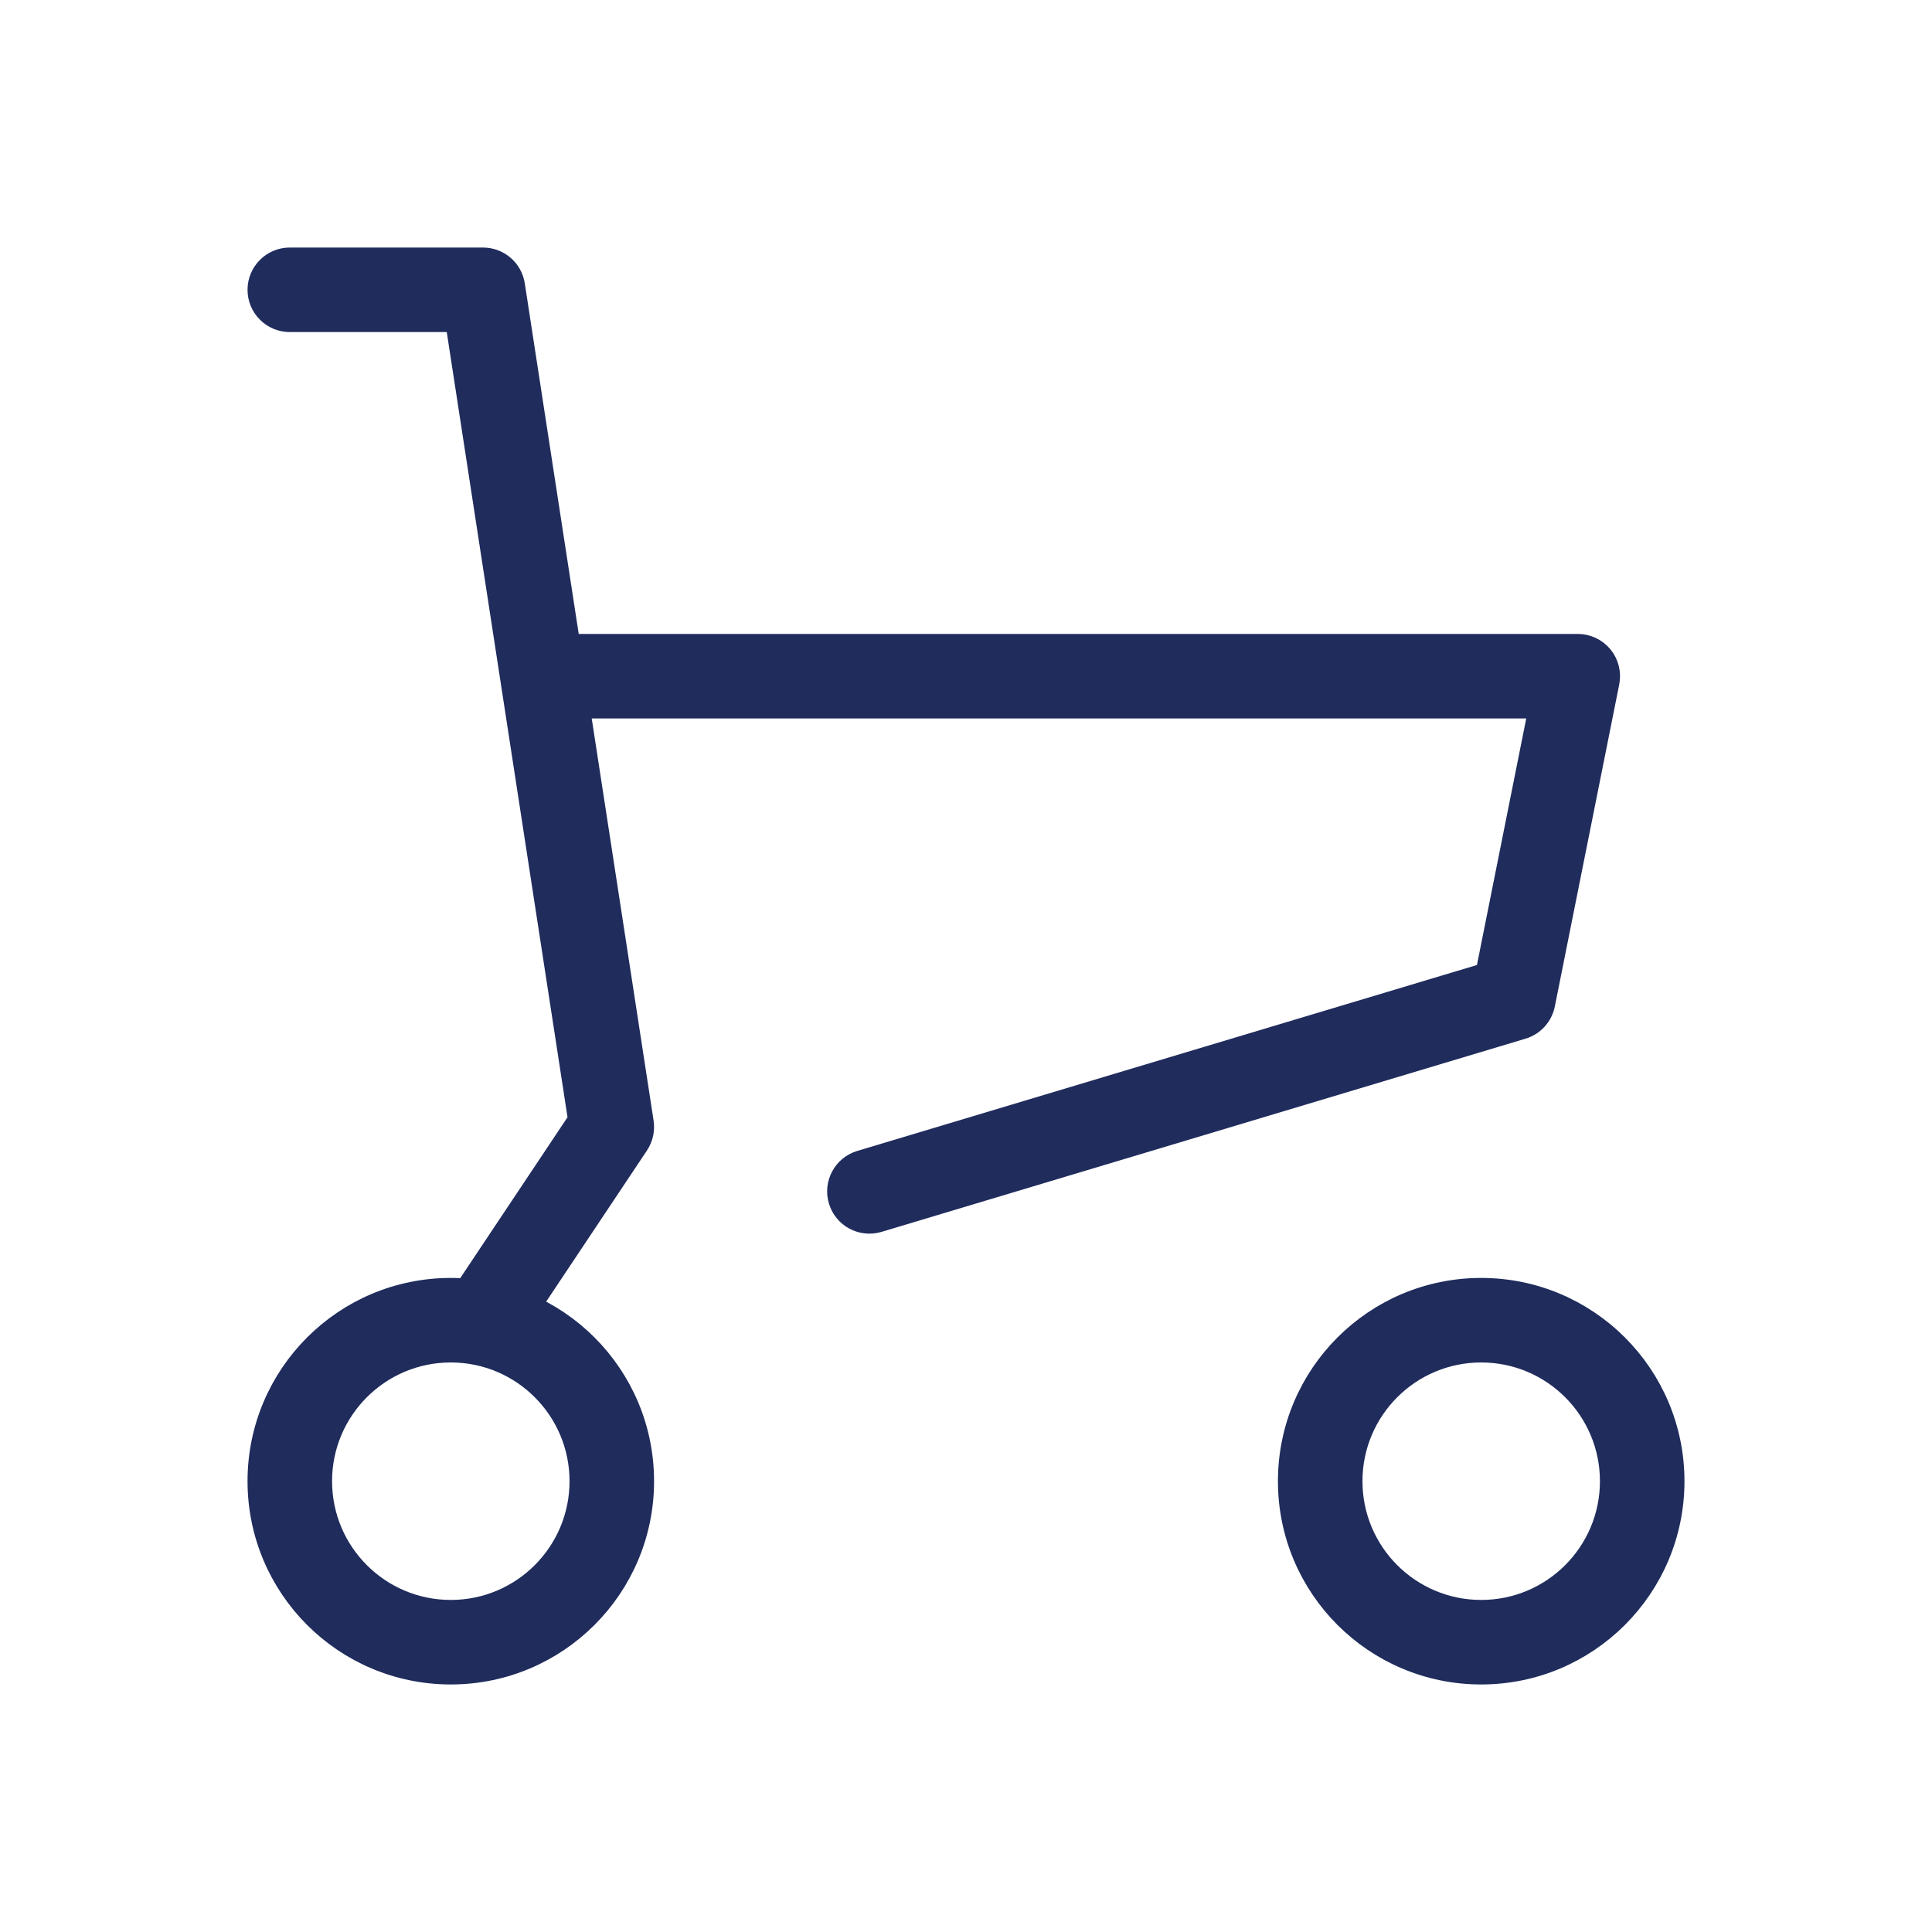
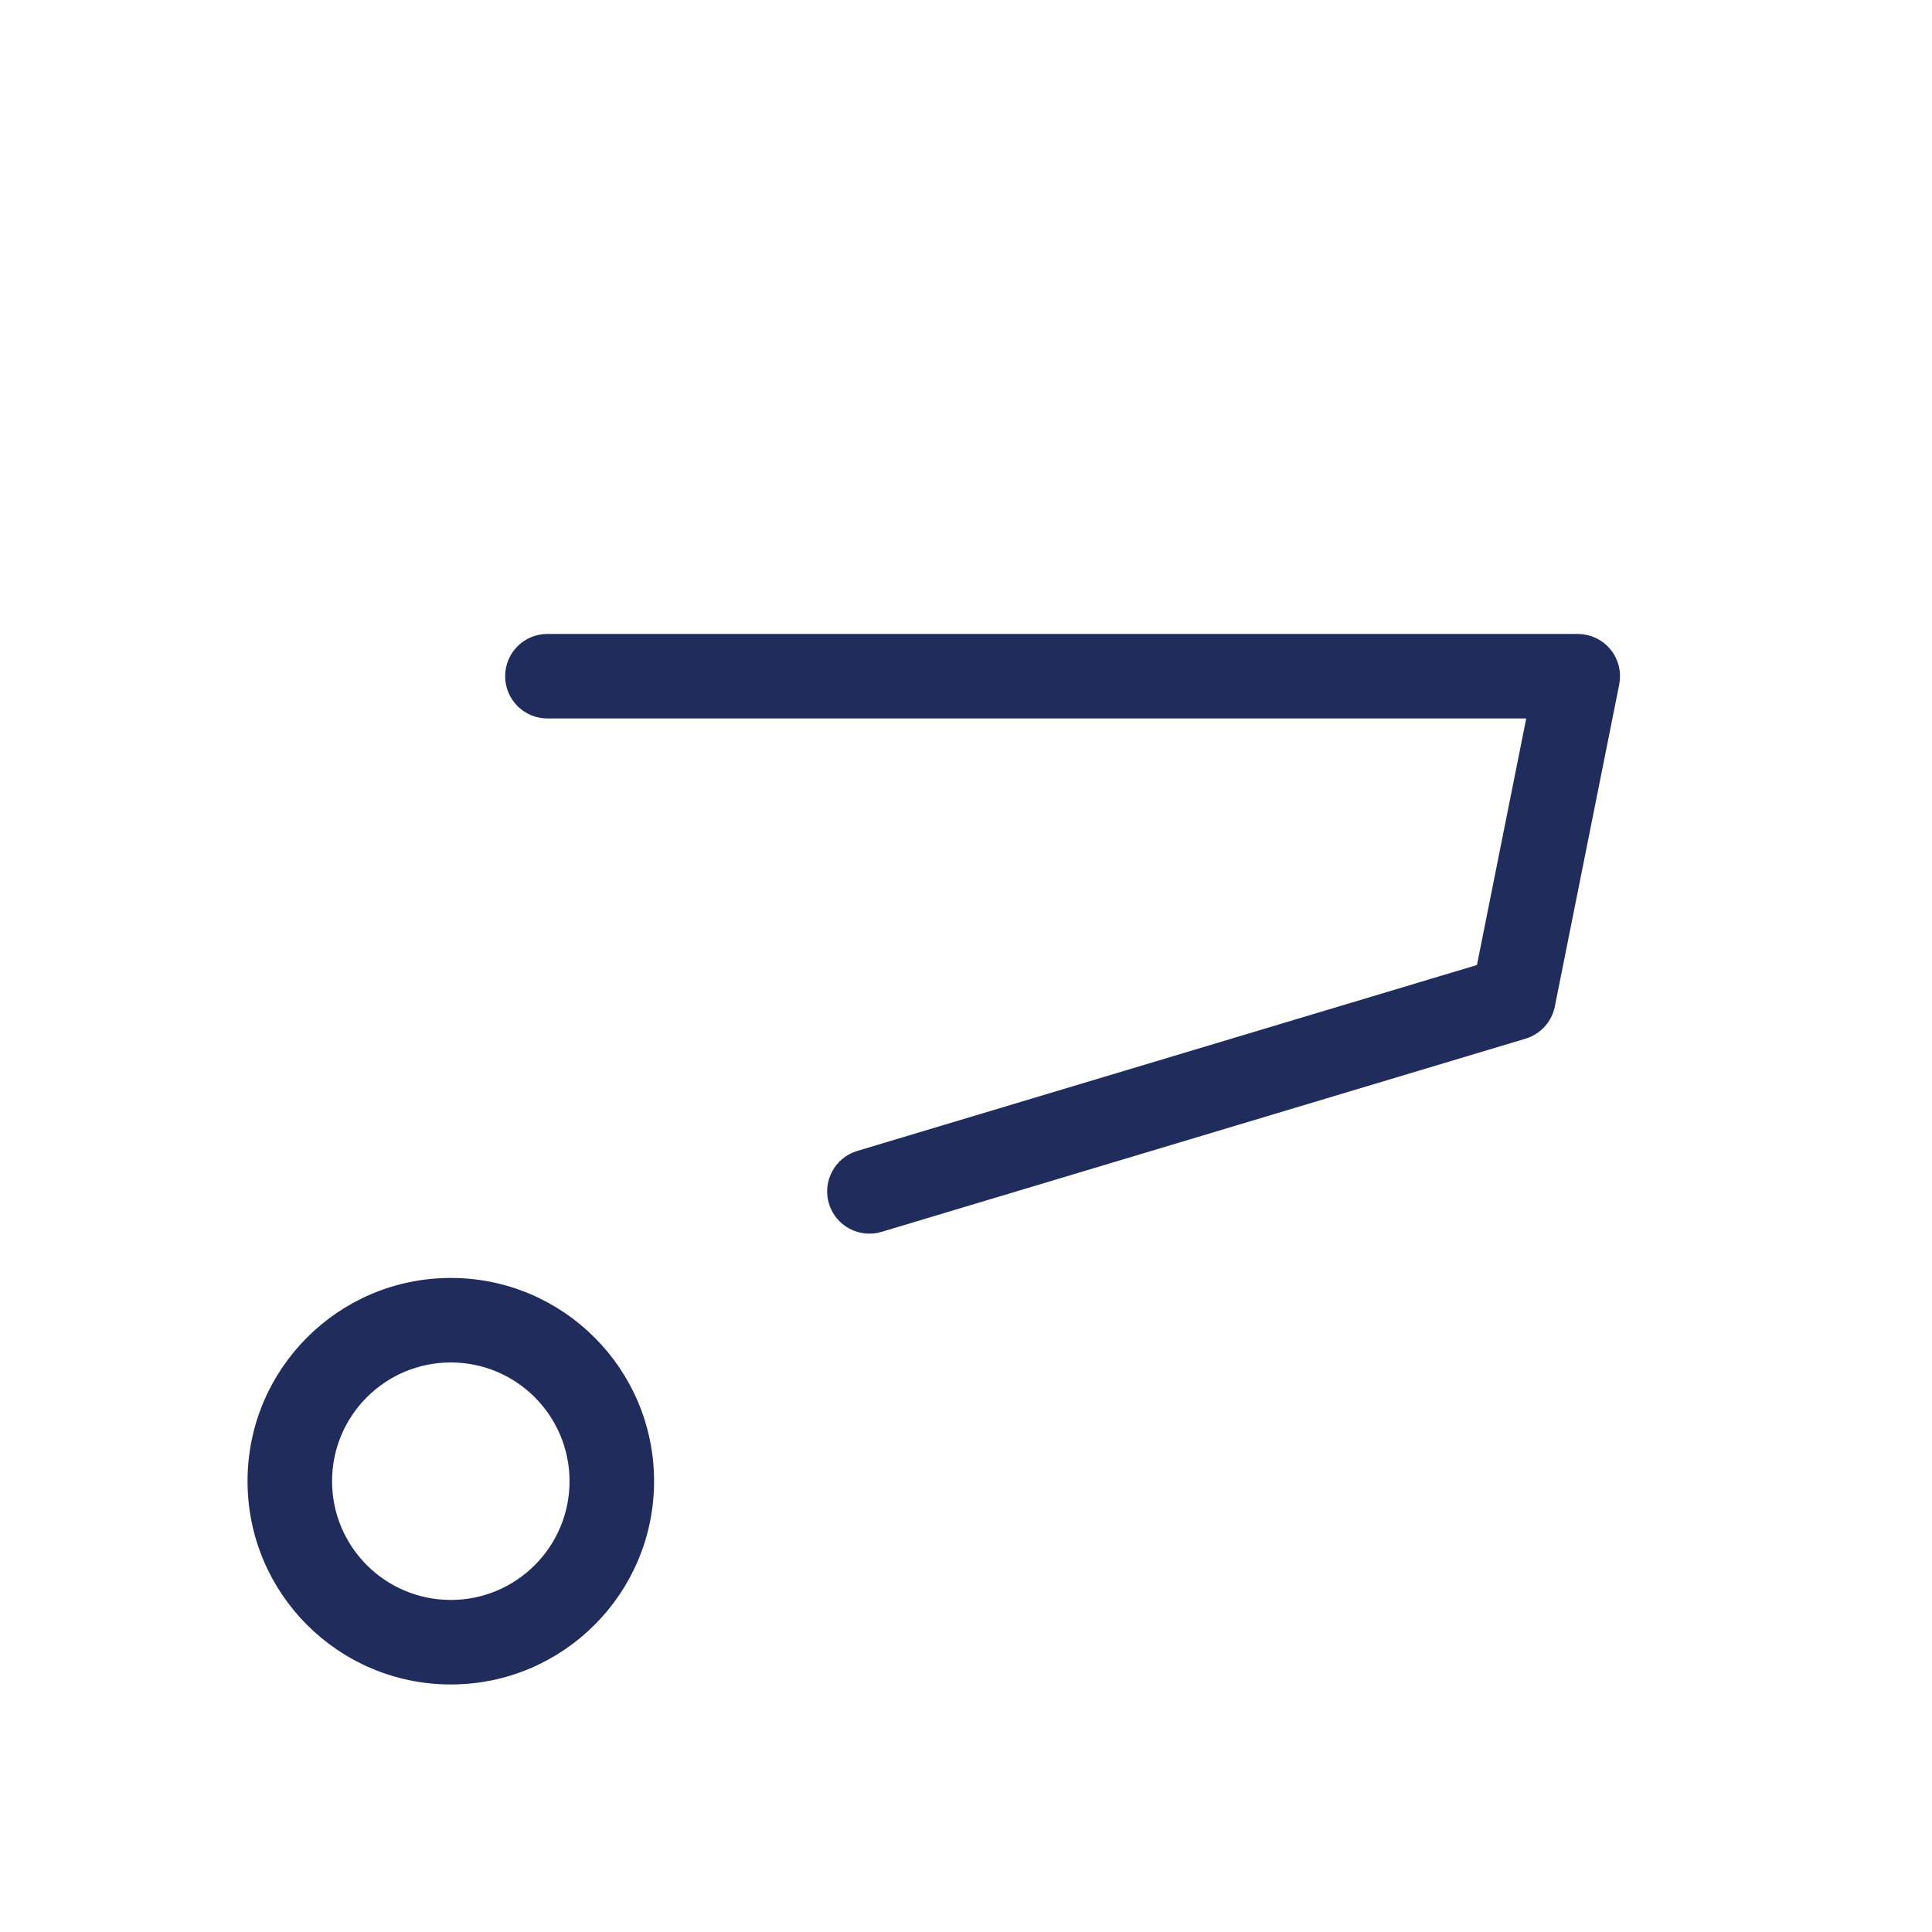
<svg xmlns="http://www.w3.org/2000/svg" width="48" height="48" viewBox="0 0 48 48" fill="none">
  <path fill-rule="evenodd" clip-rule="evenodd" d="M12.8 16.8C12.8 16.358 13.158 16 13.6 16H39.2C39.44 16 39.666 16.108 39.819 16.293C39.97 16.478 40.031 16.722 39.984 16.957L38.384 24.957C38.326 25.247 38.113 25.481 37.83 25.566L21.83 30.366C21.407 30.493 20.96 30.253 20.834 29.83C20.707 29.407 20.947 28.961 21.37 28.834L36.91 24.172L38.224 17.6H13.6C13.158 17.6 12.8 17.242 12.8 16.8Z" fill="#1F2C5C" stroke="#1F2C5C" stroke-width="0.5" stroke-linecap="round" stroke-linejoin="round" />
-   <path fill-rule="evenodd" clip-rule="evenodd" d="M6.4 7.2C6.4 6.758 6.758 6.4 7.2 6.4H12C12.395 6.4 12.731 6.688 12.791 7.078L15.991 27.878C16.021 28.076 15.976 28.277 15.866 28.444L12.665 33.244C12.421 33.611 11.924 33.711 11.556 33.465C11.188 33.221 11.089 32.724 11.334 32.356L14.362 27.815L11.314 8H7.2C6.758 8 6.4 7.642 6.4 7.2Z" fill="#1F2C5C" stroke="#1F2C5C" stroke-width="0.5" stroke-linecap="round" stroke-linejoin="round" />
  <path fill-rule="evenodd" clip-rule="evenodd" d="M11.2 33.6C9.433 33.6 8 35.033 8 36.8C8 38.567 9.433 40 11.2 40C12.967 40 14.4 38.567 14.4 36.8C14.4 35.033 12.967 33.6 11.2 33.6ZM6.4 36.8C6.4 34.149 8.549 32 11.2 32C13.851 32 16 34.149 16 36.8C16 39.451 13.851 41.6 11.2 41.6C8.549 41.6 6.4 39.451 6.4 36.8Z" fill="#1F2C5C" stroke="#1F2C5C" stroke-width="0.5" stroke-linecap="round" stroke-linejoin="round" />
-   <path fill-rule="evenodd" clip-rule="evenodd" d="M36.8 33.6C35.033 33.6 33.6 35.033 33.6 36.8C33.6 38.567 35.033 40 36.8 40C38.567 40 40 38.567 40 36.8C40 35.033 38.567 33.6 36.8 33.6ZM32 36.8C32 34.149 34.149 32 36.8 32C39.451 32 41.6 34.149 41.6 36.8C41.6 39.451 39.451 41.6 36.8 41.6C34.149 41.6 32 39.451 32 36.8Z" fill="#1F2C5C" stroke="#1F2C5C" stroke-width="0.5" stroke-linecap="round" stroke-linejoin="round" />
</svg>